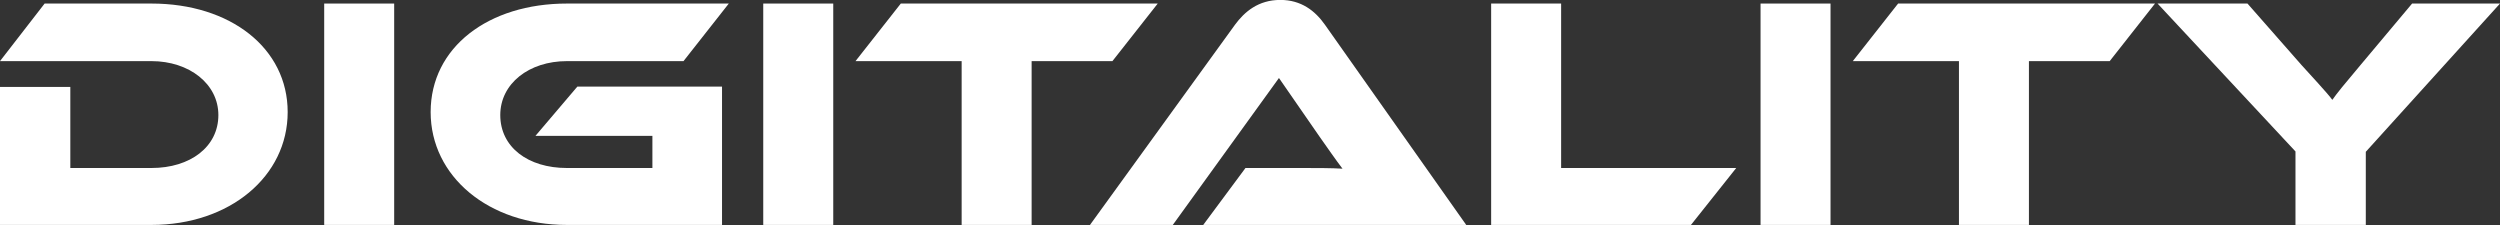
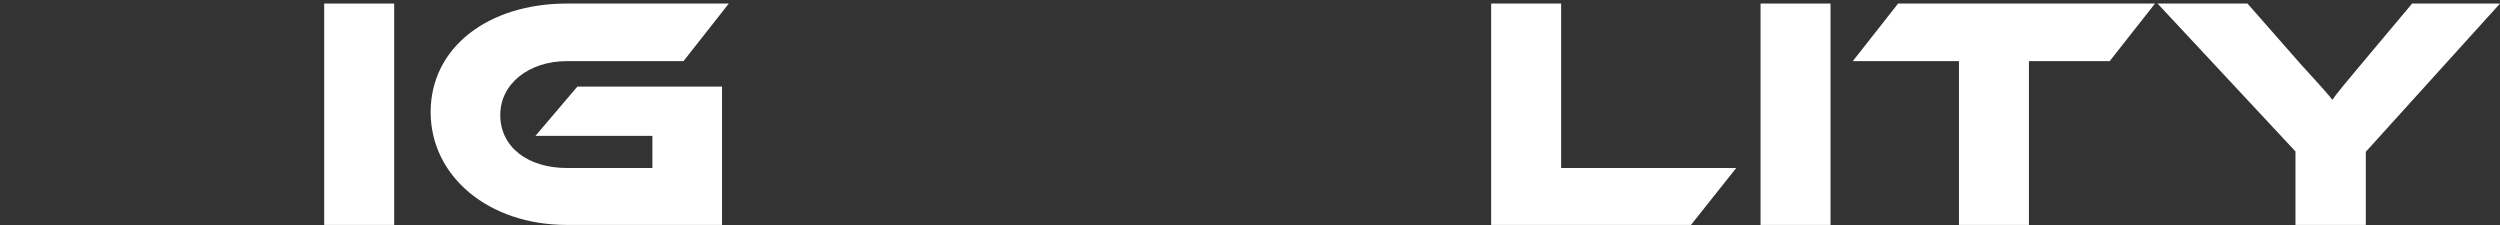
<svg xmlns="http://www.w3.org/2000/svg" width="100" height="9" viewBox="0 0 100 9" fill="none">
  <rect x="0" y="0" width="100" height="9" fill="#333333" stroke="none" />
-   <path d="M11.507 4.483C11.507 7.051 9.195 8.997 6.058 8.997H0V3.477H2.813V6.72H6.058C7.613 6.72 8.735 5.873 8.735 4.602C8.735 3.358 7.572 2.445 6.058 2.445H0L1.785 0.142H6.058C9.222 0.142 11.507 1.929 11.507 4.483Z" fill="white" />
  <path d="M15.767 0.142V8.997H12.968V0.142H15.767Z" fill="white" />
  <path d="M21.417 5.436L23.094 3.464H28.881V8.997H22.675C19.538 8.997 17.226 7.051 17.226 4.483C17.226 1.889 19.538 0.142 22.675 0.142H29.152L27.34 2.445H22.675C21.16 2.445 20.011 3.345 20.011 4.602C20.011 5.886 21.12 6.72 22.675 6.72H26.096V5.436H21.417Z" fill="white" />
-   <path d="M33.33 0.142V8.997H30.53V0.142H33.33Z" fill="white" />
-   <path d="M36.032 0.142H46.309L44.497 2.445H41.265V8.997H38.466V2.445H34.22L36.032 0.142Z" fill="white" />
-   <path d="M58.649 8.997H48.129L49.819 6.72H52.091C52.632 6.72 53.267 6.72 53.7 6.747C53.456 6.429 53.078 5.886 52.78 5.463L51.158 3.12L46.912 8.997H43.599L49.4 0.989C49.779 0.473 50.333 -0.003 51.212 -0.003C52.05 -0.003 52.605 0.433 52.997 0.989L58.649 8.997Z" fill="white" />
  <path d="M62.445 6.72H69.449L67.638 8.997H59.646V0.142H62.445V6.72Z" fill="white" />
  <path d="M73.221 0.142V8.997H70.422V0.142H73.221Z" fill="white" />
  <path d="M75.924 0.142H86.2L84.388 2.445H81.157V8.997H78.358V2.445H74.112L75.924 0.142Z" fill="white" />
  <path d="M96.484 0.142H100L94.632 6.072V8.997H91.819V6.058L86.302 0.142H89.899L92.063 2.604C92.347 2.922 93.104 3.729 93.293 3.994C93.469 3.742 93.78 3.358 94.429 2.591L96.484 0.142Z" fill="white" />
</svg>